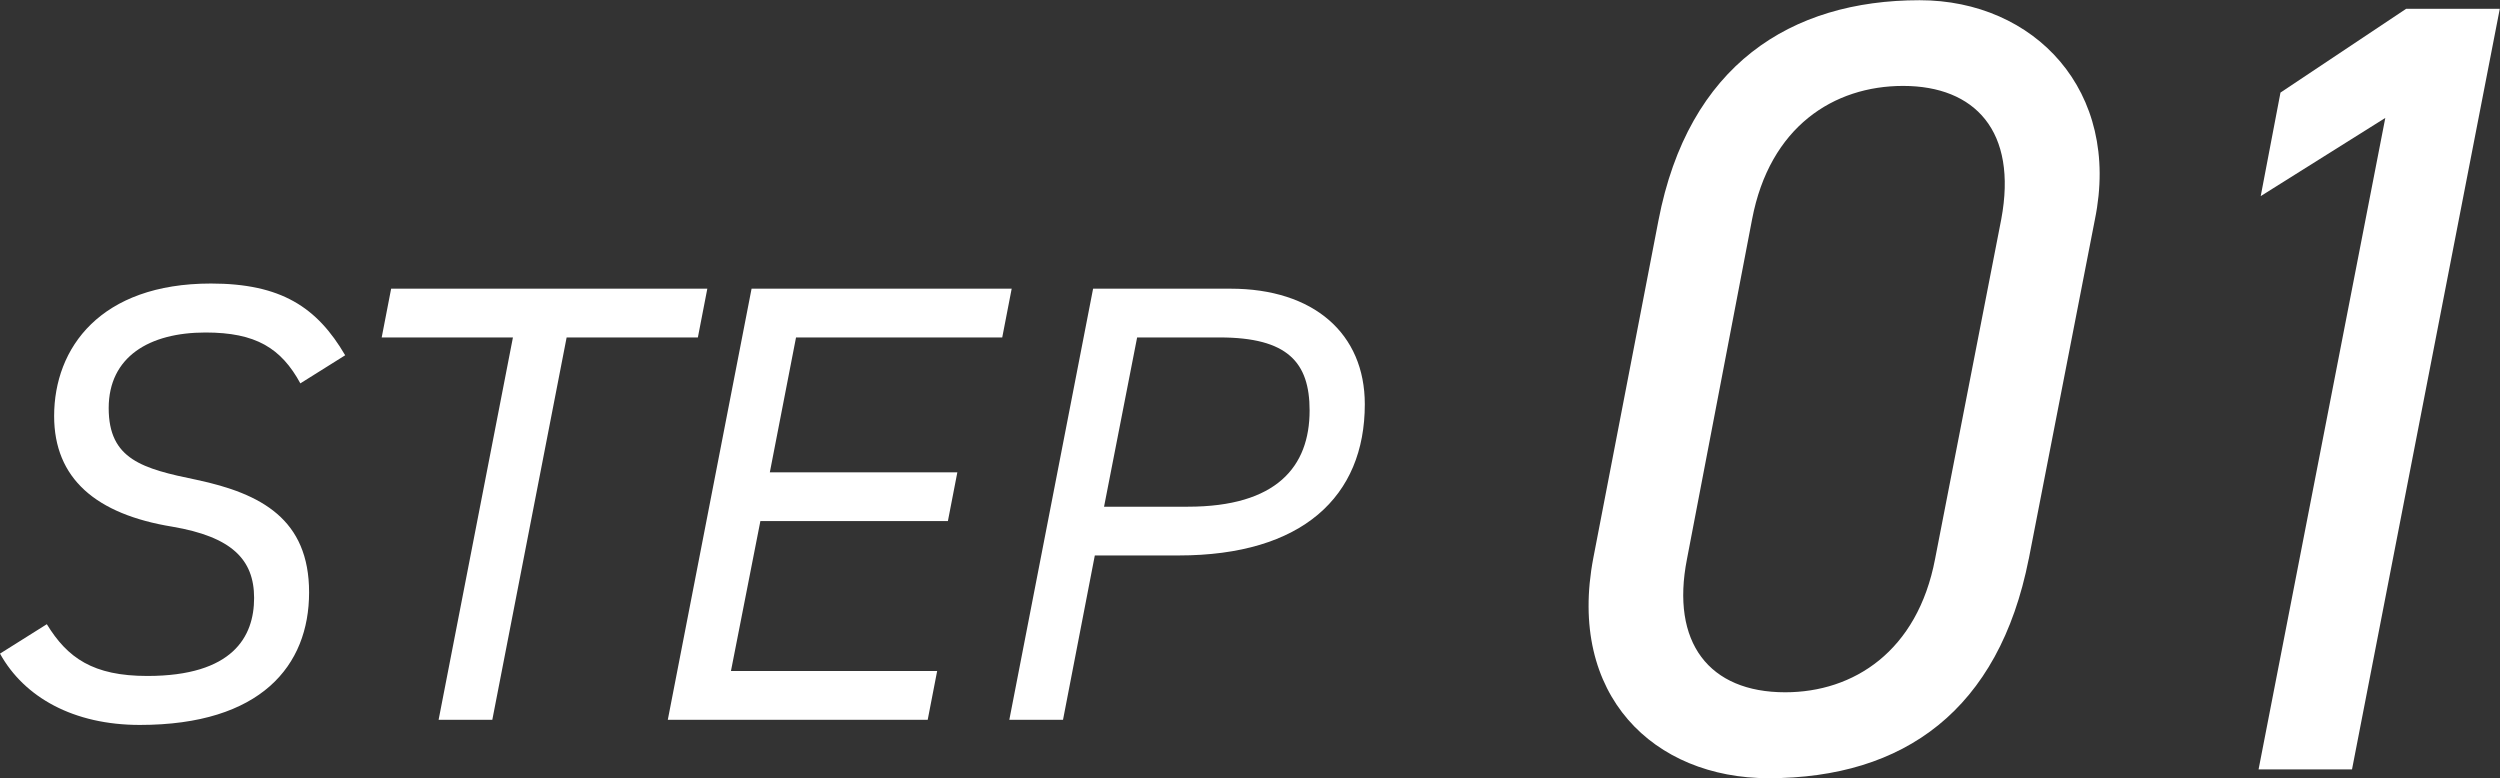
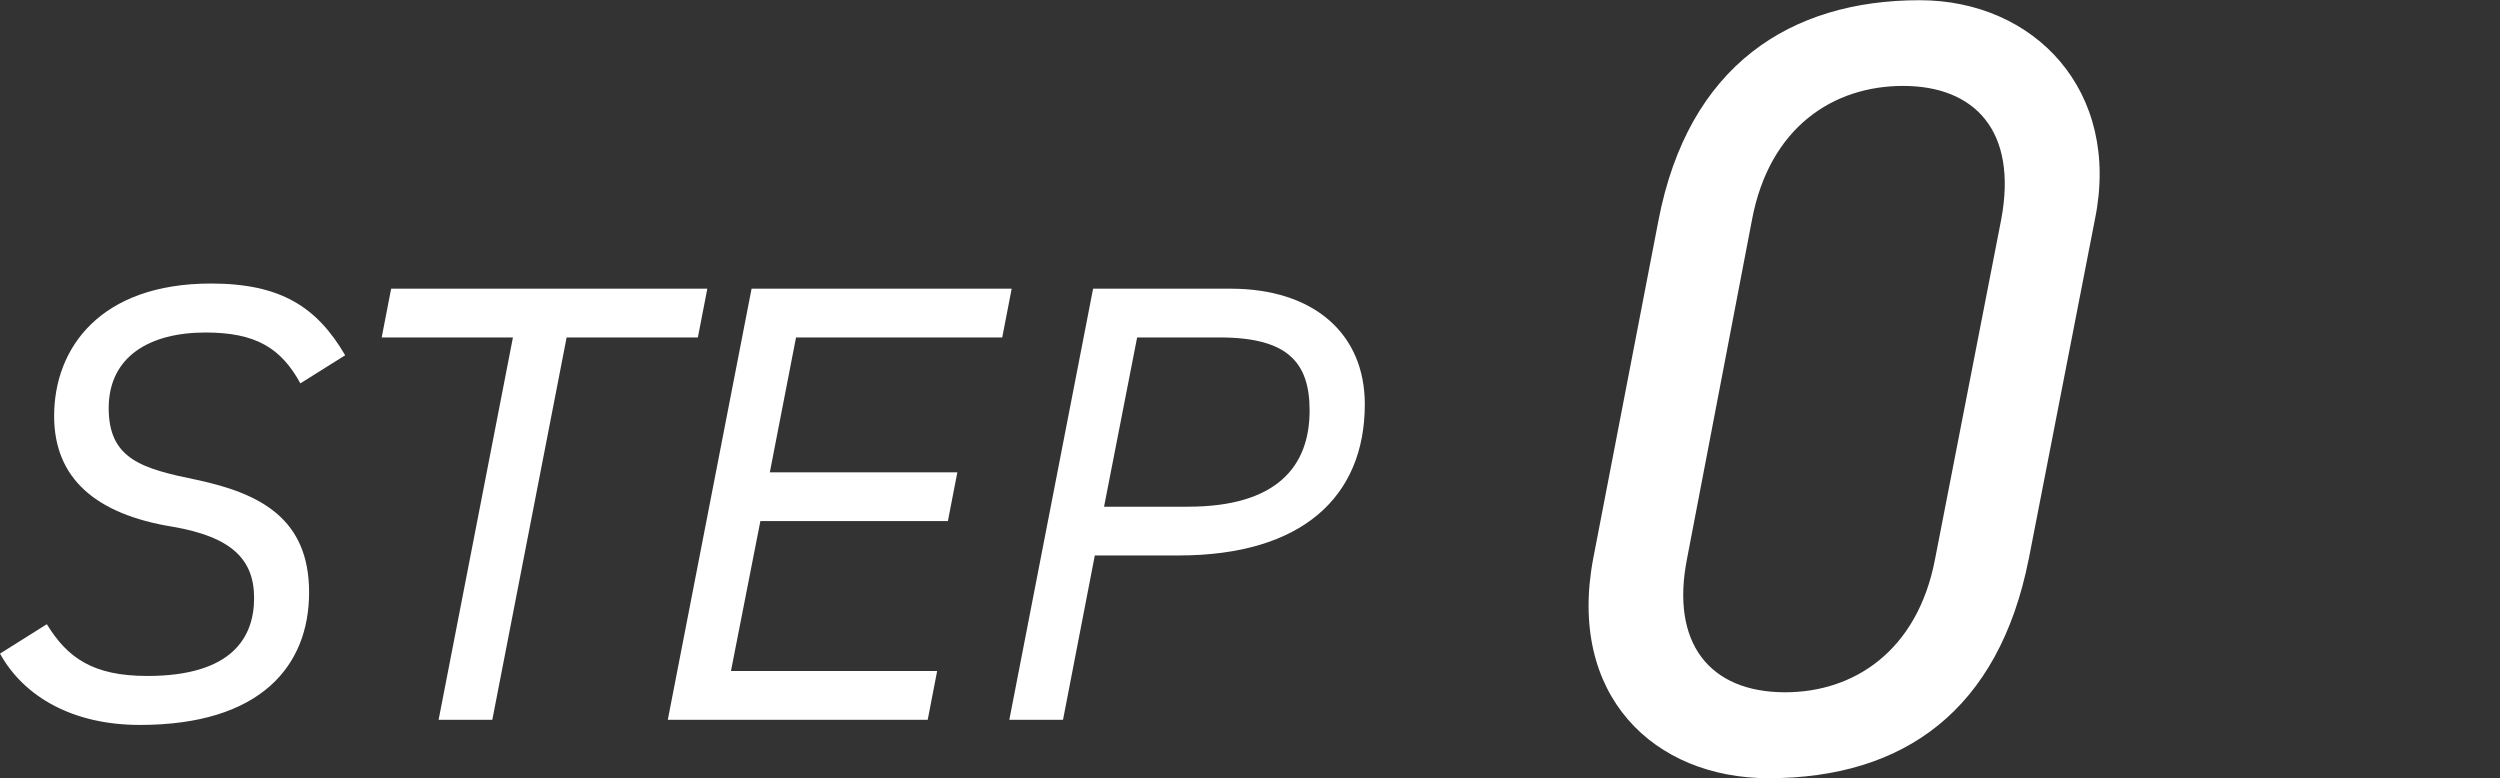
<svg xmlns="http://www.w3.org/2000/svg" id="uuid-2e37c82f-32fe-4df5-82ce-dcfb52a271a4" data-name="レイヤー 2" width="116.39" height="36.23" viewBox="0 0 116.39 36.23">
  <rect x="0" y="0" width="116.39" height="36.23" fill="#333333" stroke="none" />
  <defs>
    <style>
      .uuid-1d6c32a6-d187-468f-b20a-58d0ca26bd9a {
        fill: #fff;
      }
    </style>
  </defs>
  <g id="uuid-34e6075f-abef-4440-bbf1-1397e1167fa2" data-name="レイヤー 1">
    <g>
      <g>
        <path class="uuid-1d6c32a6-d187-468f-b20a-58d0ca26bd9a" d="M13.99,17.86c-.9-1.66-2.09-2.38-4.42-2.38-2.62,0-4.51,1.13-4.51,3.52s1.57,2.82,4.1,3.34c3,.64,5.23,1.83,5.23,5.24s-2.24,6.17-7.88,6.17c-3.08,0-5.38-1.28-6.51-3.32l2.18-1.37c.96,1.57,2.15,2.41,4.68,2.41,3.98,0,4.97-1.83,4.97-3.63s-1.05-2.85-3.81-3.32c-3.55-.58-5.5-2.24-5.5-5.15,0-3.17,2.15-6.17,7.3-6.17,3.26,0,4.94,1.1,6.25,3.34l-2.09,1.31Z" />
        <path class="uuid-1d6c32a6-d187-468f-b20a-58d0ca26bd9a" d="M32.93,13.44l-.44,2.27h-6.11l-3.46,17.8h-2.5l3.46-17.8h-6.11l.44-2.27h14.72Z" />
        <path class="uuid-1d6c32a6-d187-468f-b20a-58d0ca26bd9a" d="M47.1,13.44l-.44,2.27h-9.6l-1.22,6.28h8.73l-.44,2.27h-8.73l-1.37,6.98h9.6l-.44,2.27h-12.1l3.9-20.07h12.1Z" />
        <path class="uuid-1d6c32a6-d187-468f-b20a-58d0ca26bd9a" d="M50.97,25.86l-1.48,7.65h-2.5l3.9-20.07h6.4c3.87,0,6.25,2.09,6.25,5.38,0,4.3-2.91,7.04-8.67,7.04h-3.9ZM55.3,23.59c4.13,0,5.67-1.86,5.67-4.48,0-2.24-1.02-3.4-4.19-3.4h-3.84l-1.54,7.88h3.9Z" />
      </g>
      <g>
        <path class="uuid-1d6c32a6-d187-468f-b20a-58d0ca26bd9a" d="M94.45,26.02c-1.39,7.03-5.8,10.21-12.11,10.21-5.34,0-9.39-3.85-8.16-10.26l3.03-15.7c1.39-7.24,6.16-10.26,12.16-10.26,5.34,0,9.39,4.21,8.16,10.21l-3.08,15.81ZM88.6,4c-3.23,0-6.21,1.9-7.03,6.21l-3.03,15.81c-.77,3.9,1.03,6.21,4.57,6.21,3.18,0,6.16-1.9,6.98-6.21l3.08-15.81c.77-4.11-1.23-6.21-4.57-6.21Z" />
-         <path class="uuid-1d6c32a6-d187-468f-b20a-58d0ca26bd9a" d="M109.51,35.82h-4.36l5.9-30.33-5.8,3.64.92-4.82,5.85-3.9h4.36l-6.88,35.41Z" />
      </g>
    </g>
  </g>
</svg>